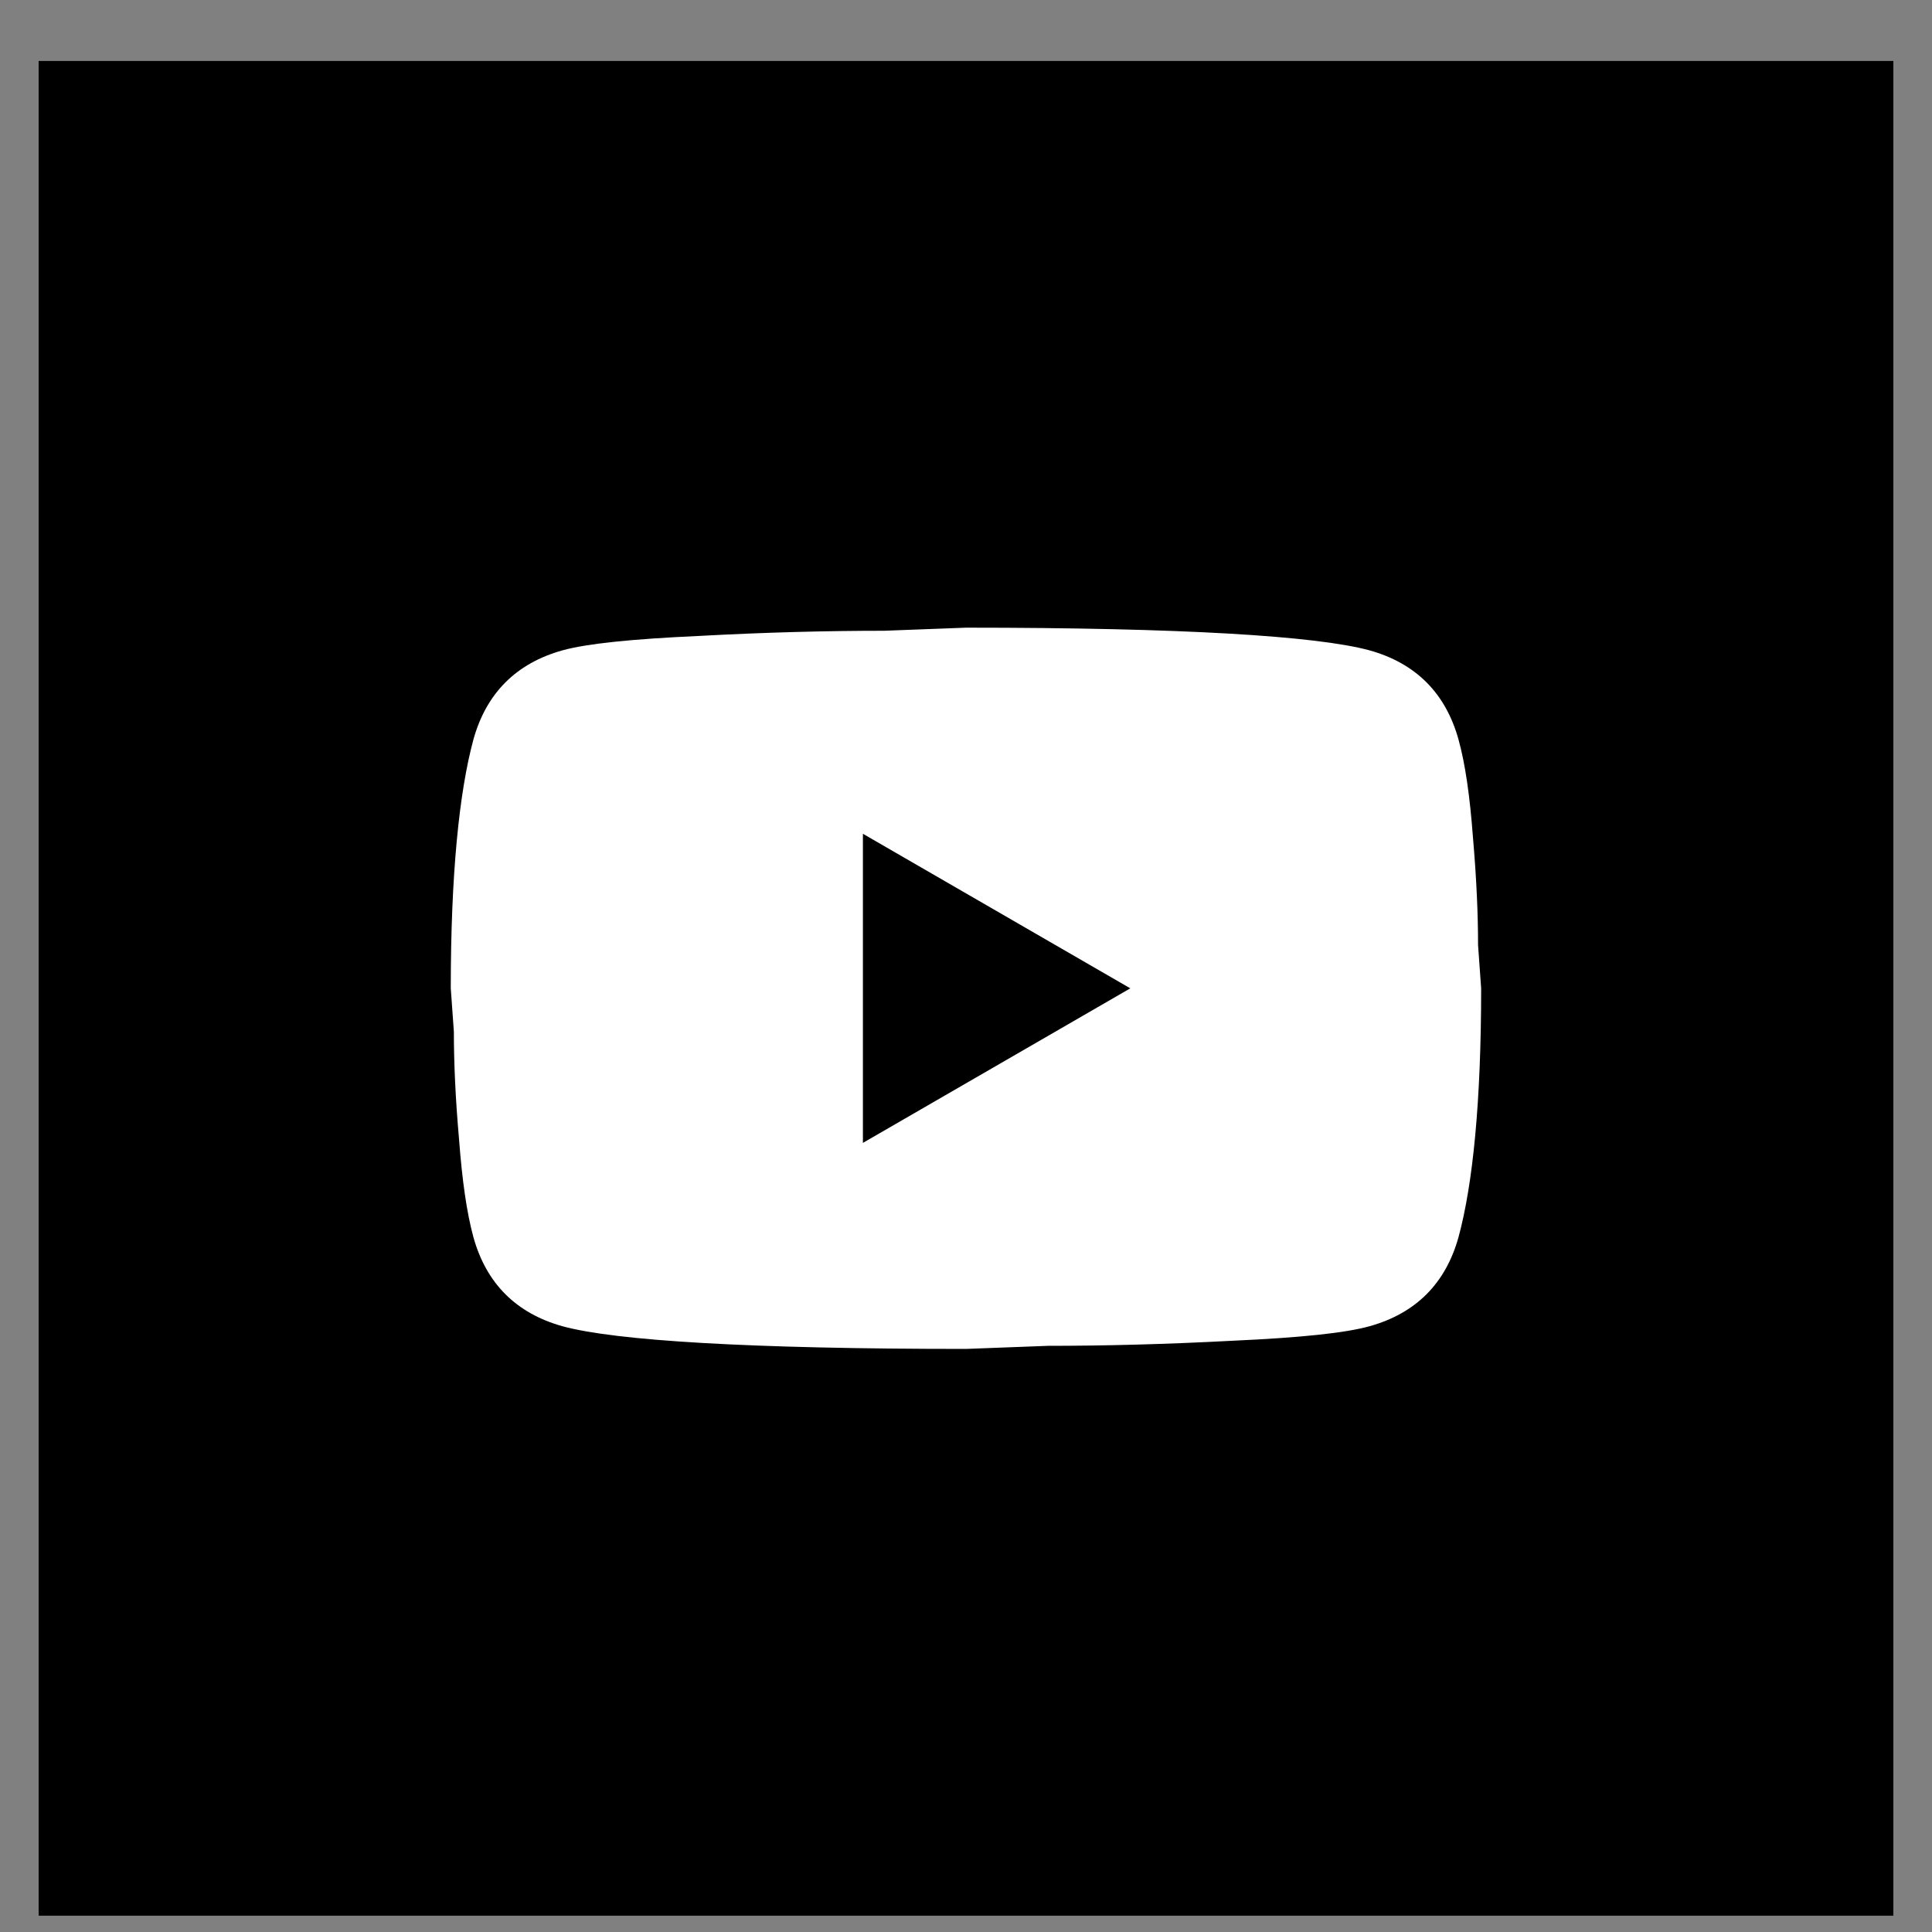
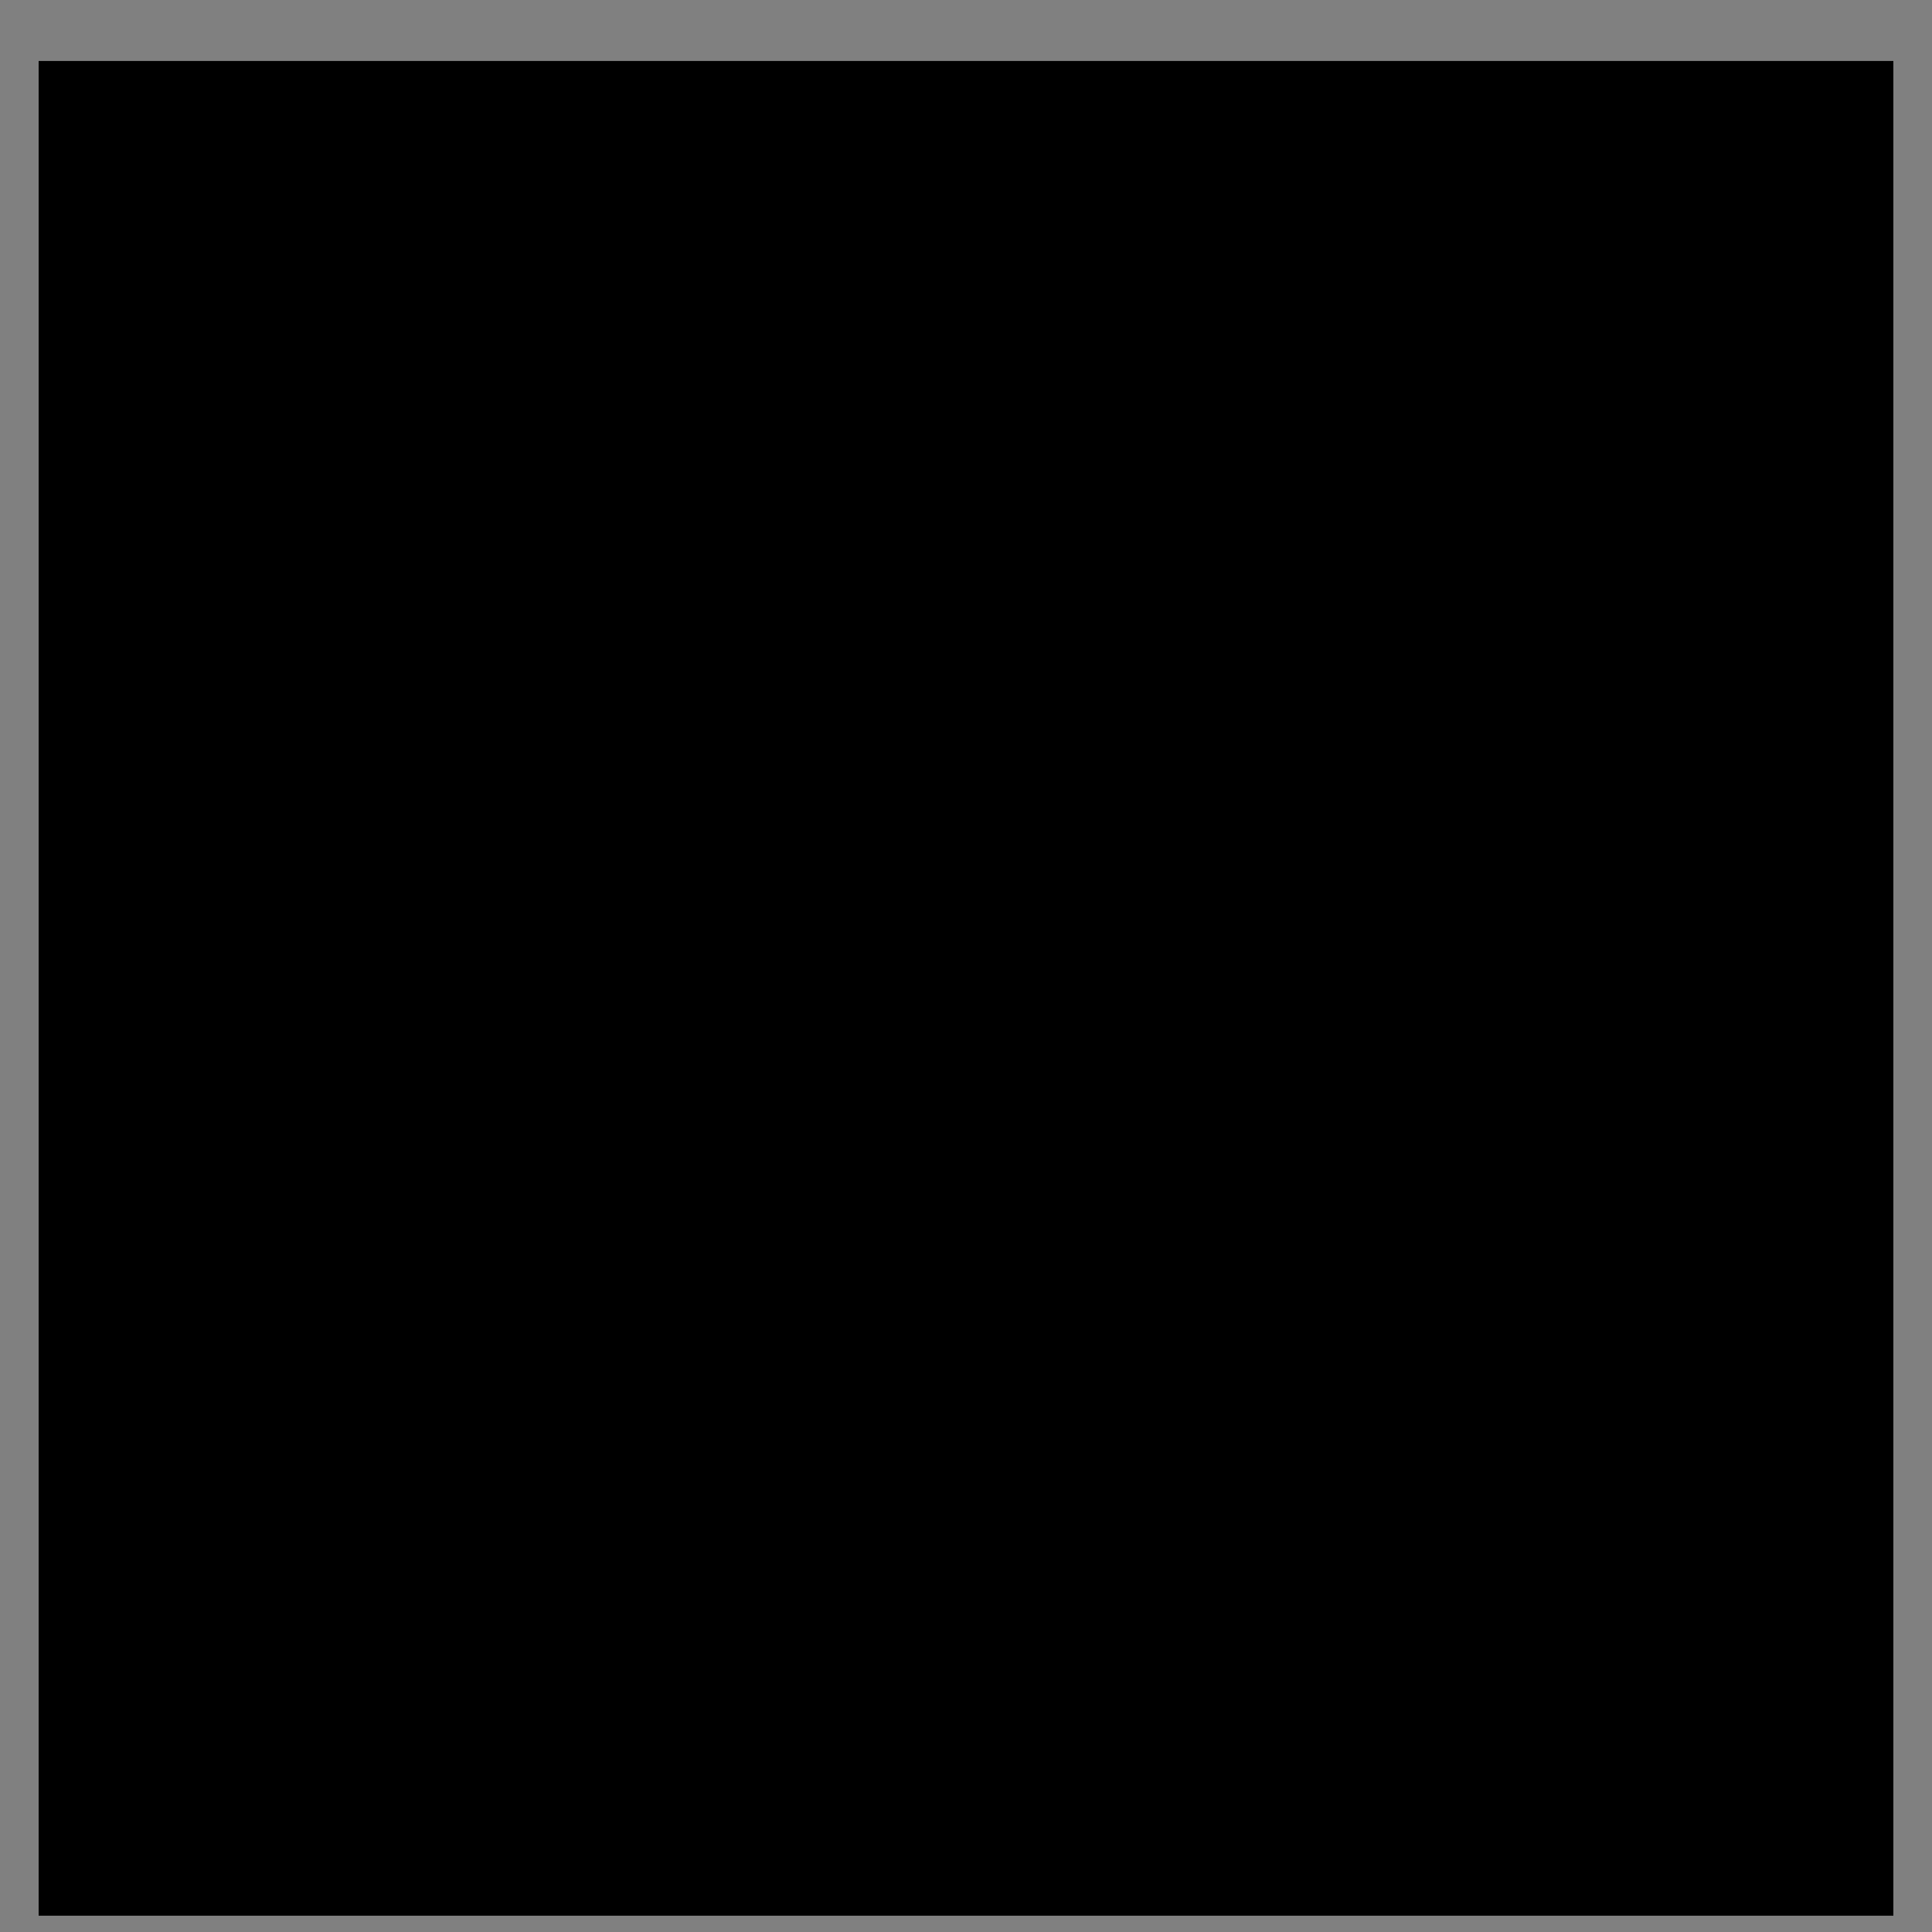
<svg xmlns="http://www.w3.org/2000/svg" width="25" height="25" viewBox="0 0 25 25" fill="none">
  <rect x="0" y="0" width="25" height="25" fill="#808080" stroke="none" />
  <rect width="24" height="24" transform="translate(0.5 0.789)" fill="black" />
-   <path d="M11.166 14.789L14.626 12.789L11.166 10.789V14.789ZM18.873 9.569C18.96 9.882 19.02 10.302 19.06 10.835C19.106 11.369 19.126 11.829 19.126 12.229L19.166 12.789C19.166 14.249 19.06 15.322 18.873 16.009C18.706 16.609 18.32 16.995 17.72 17.162C17.406 17.249 16.833 17.309 15.953 17.349C15.086 17.395 14.293 17.415 13.56 17.415L12.5 17.455C9.706 17.455 7.966 17.349 7.28 17.162C6.68 16.995 6.293 16.609 6.126 16.009C6.04 15.695 5.98 15.275 5.94 14.742C5.893 14.209 5.873 13.749 5.873 13.349L5.833 12.789C5.833 11.329 5.94 10.255 6.126 9.569C6.293 8.969 6.68 8.582 7.28 8.415C7.593 8.329 8.166 8.269 9.046 8.229C9.913 8.182 10.706 8.162 11.44 8.162L12.5 8.122C15.293 8.122 17.033 8.229 17.72 8.415C18.32 8.582 18.706 8.969 18.873 9.569Z" fill="white" />
</svg>